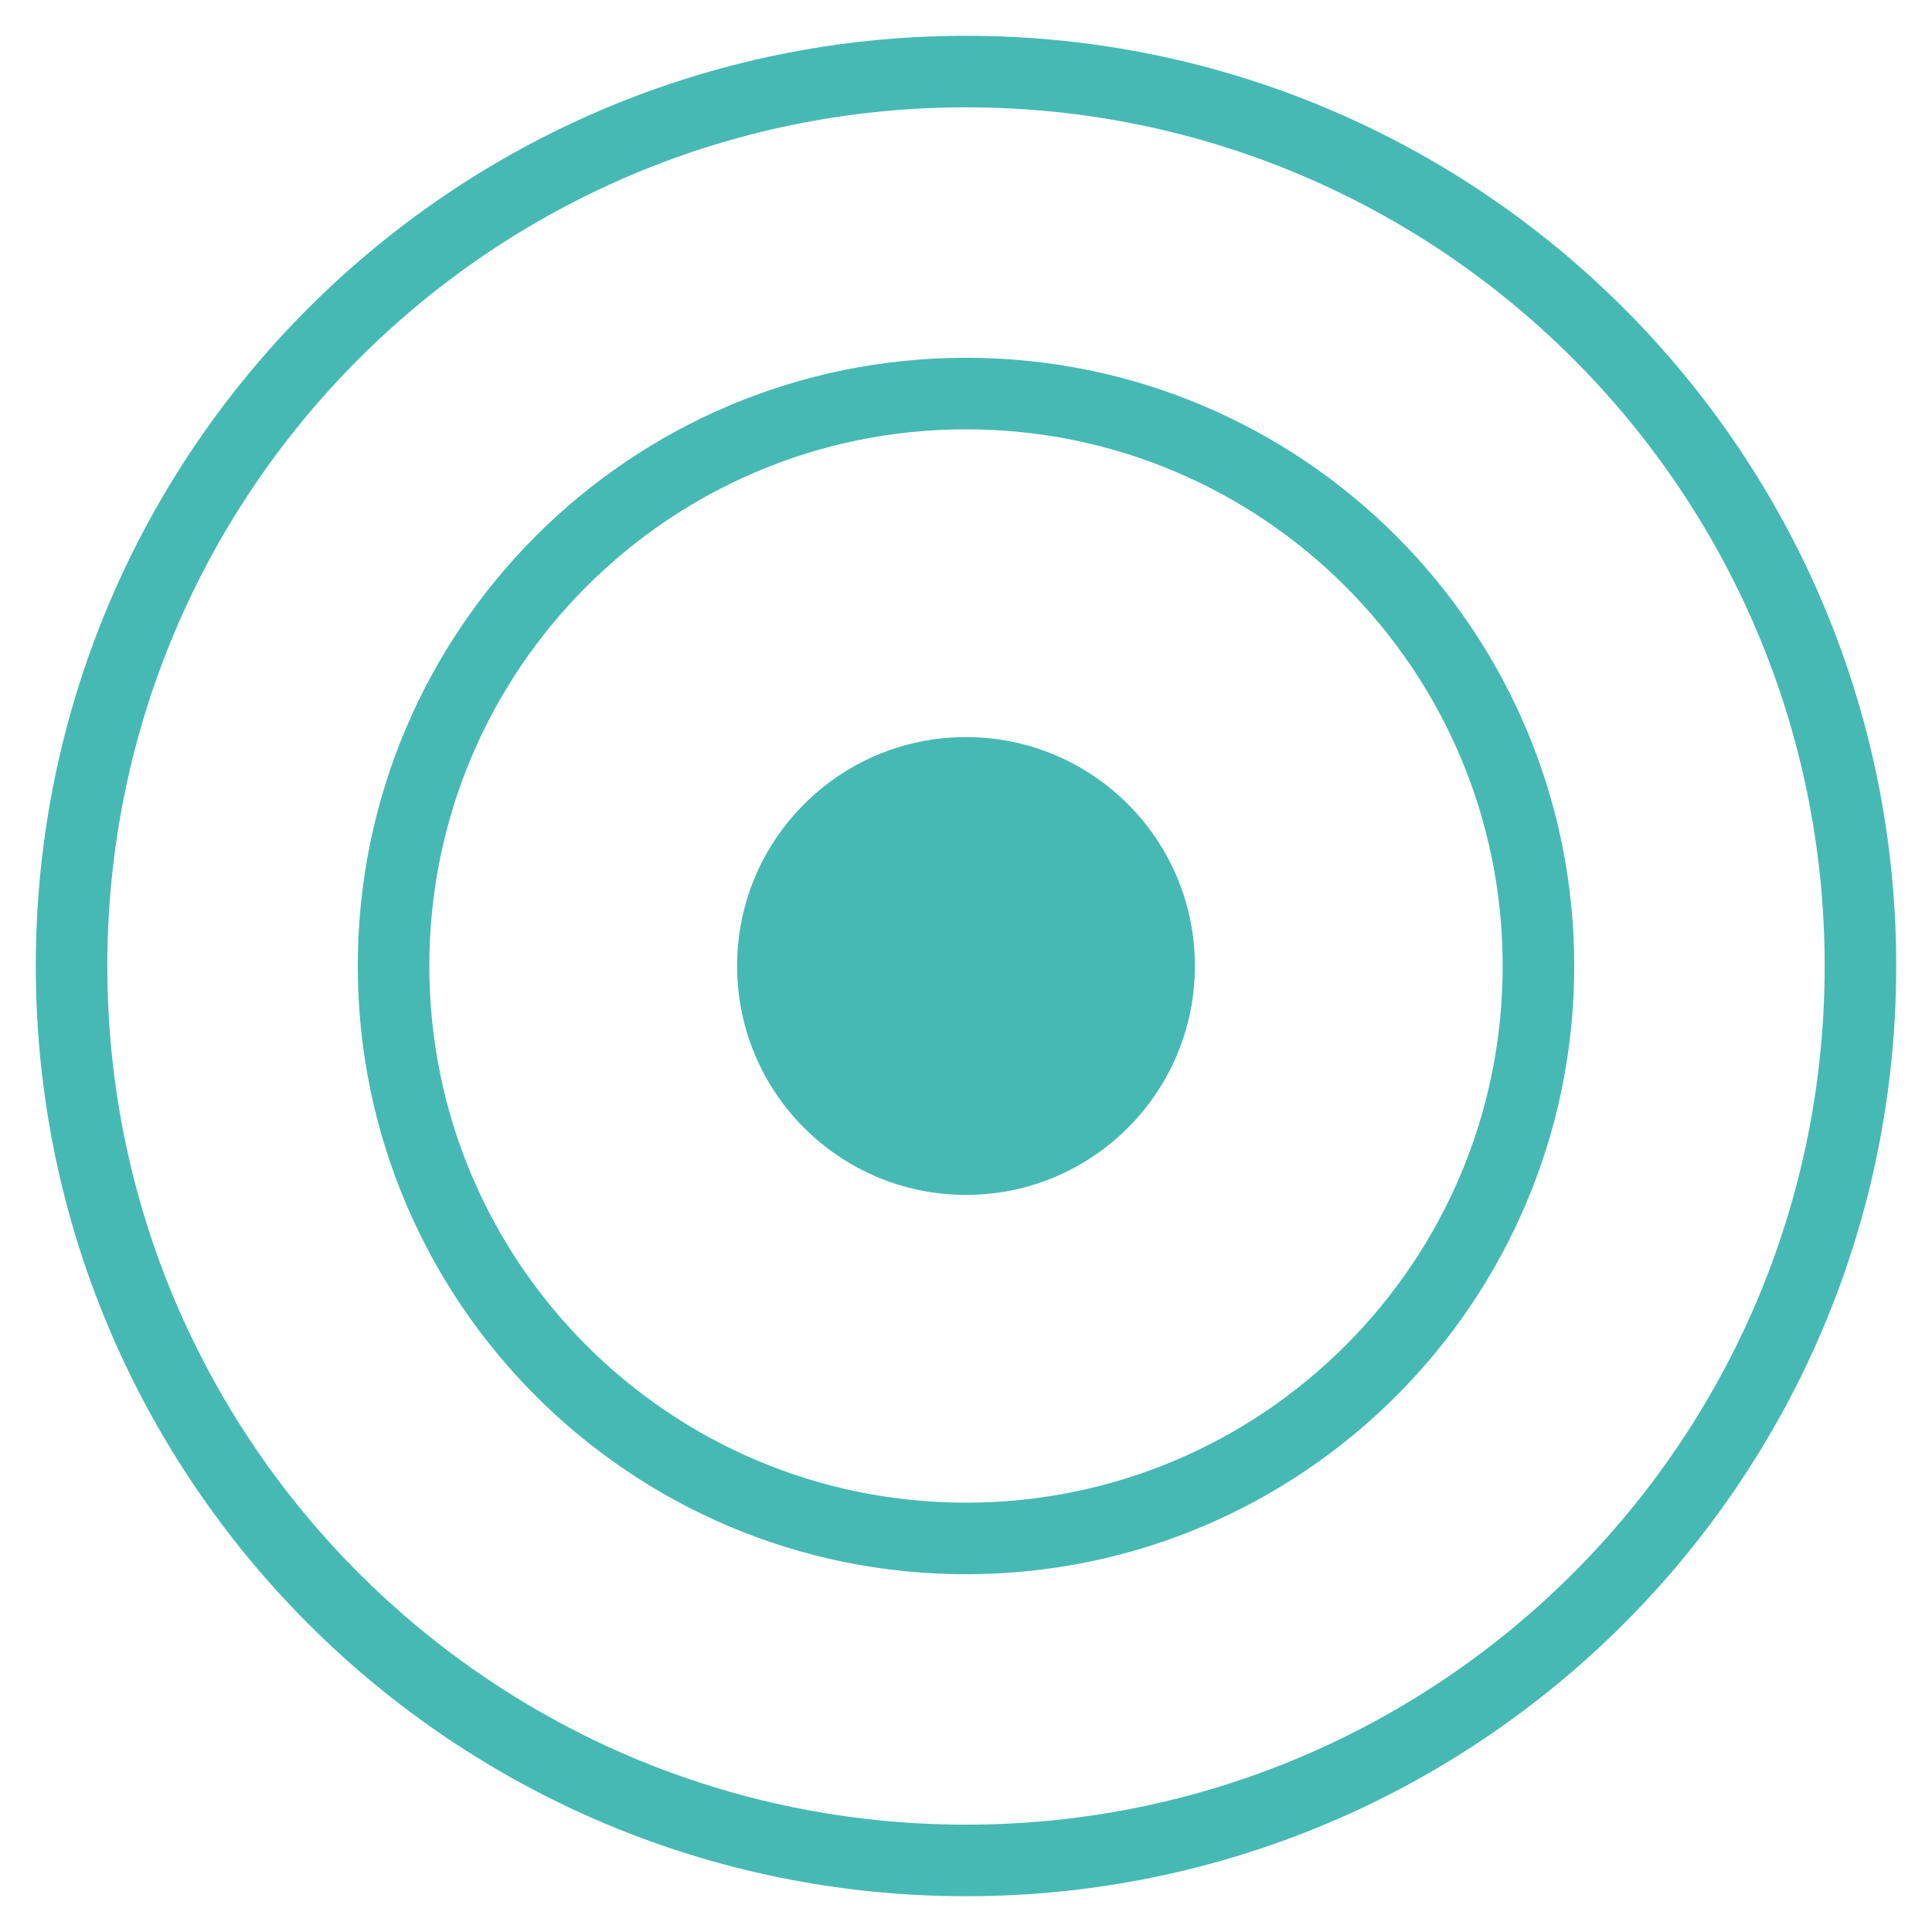
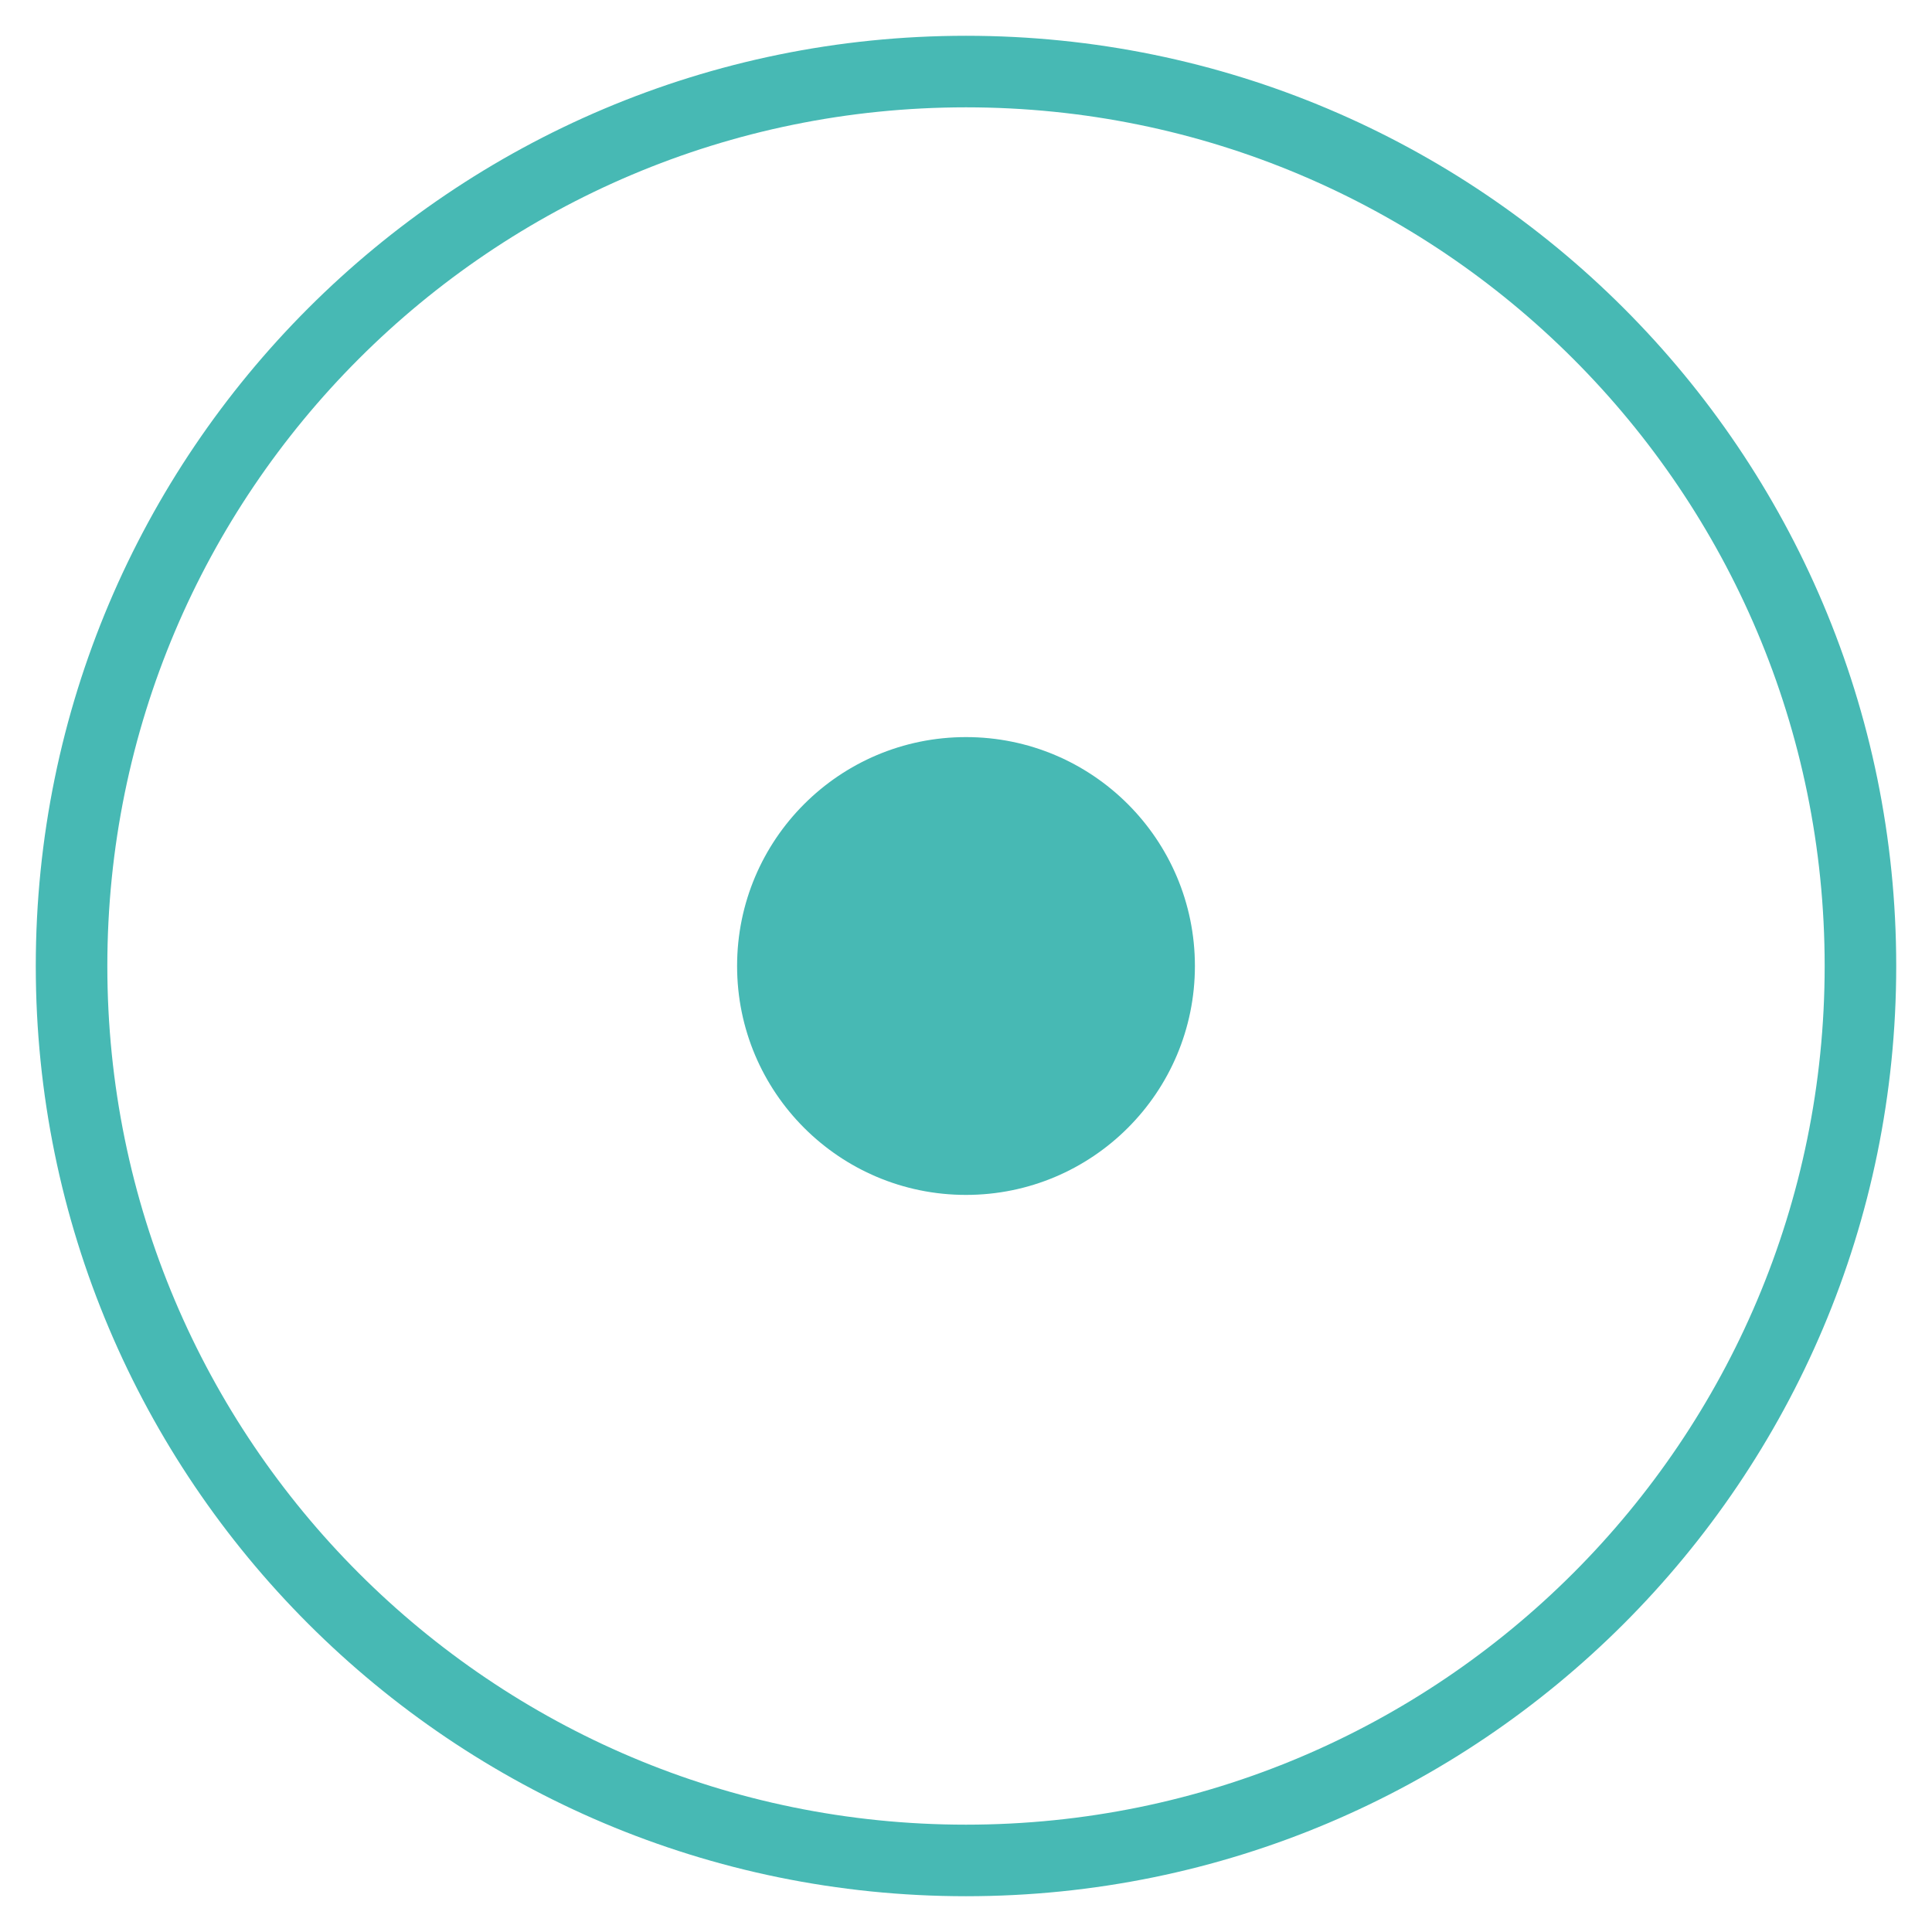
<svg xmlns="http://www.w3.org/2000/svg" class="animated-icon" width="27" height="27" viewBox="0 0 27 27" fill="none">
  <path class="outer" d="M13.5 26C20.404 26 26 20.404 26 13.5C26 6.596 20.404 1 13.5 1C6.596 1 1 6.596 1 13.5C1 20.404 6.596 26 13.5 26Z" stroke="#47B9B4" stroke-miterlimit="10" />
-   <path class="middle" d="M13.5 21.5C17.919 21.5 21.5 17.919 21.5 13.5C21.5 9.081 17.919 5.5 13.5 5.5C9.081 5.5 5.5 9.081 5.5 13.5C5.5 17.919 9.081 21.5 13.5 21.5Z" stroke="#47B9B4" stroke-miterlimit="10" />
  <path class="inner" d="M13.5 16.699C15.267 16.699 16.699 15.267 16.699 13.5C16.699 11.733 15.267 10.301 13.5 10.301C11.733 10.301 10.301 11.733 10.301 13.5C10.301 15.267 11.733 16.699 13.5 16.699Z" fill="#47B9B4" />
</svg>